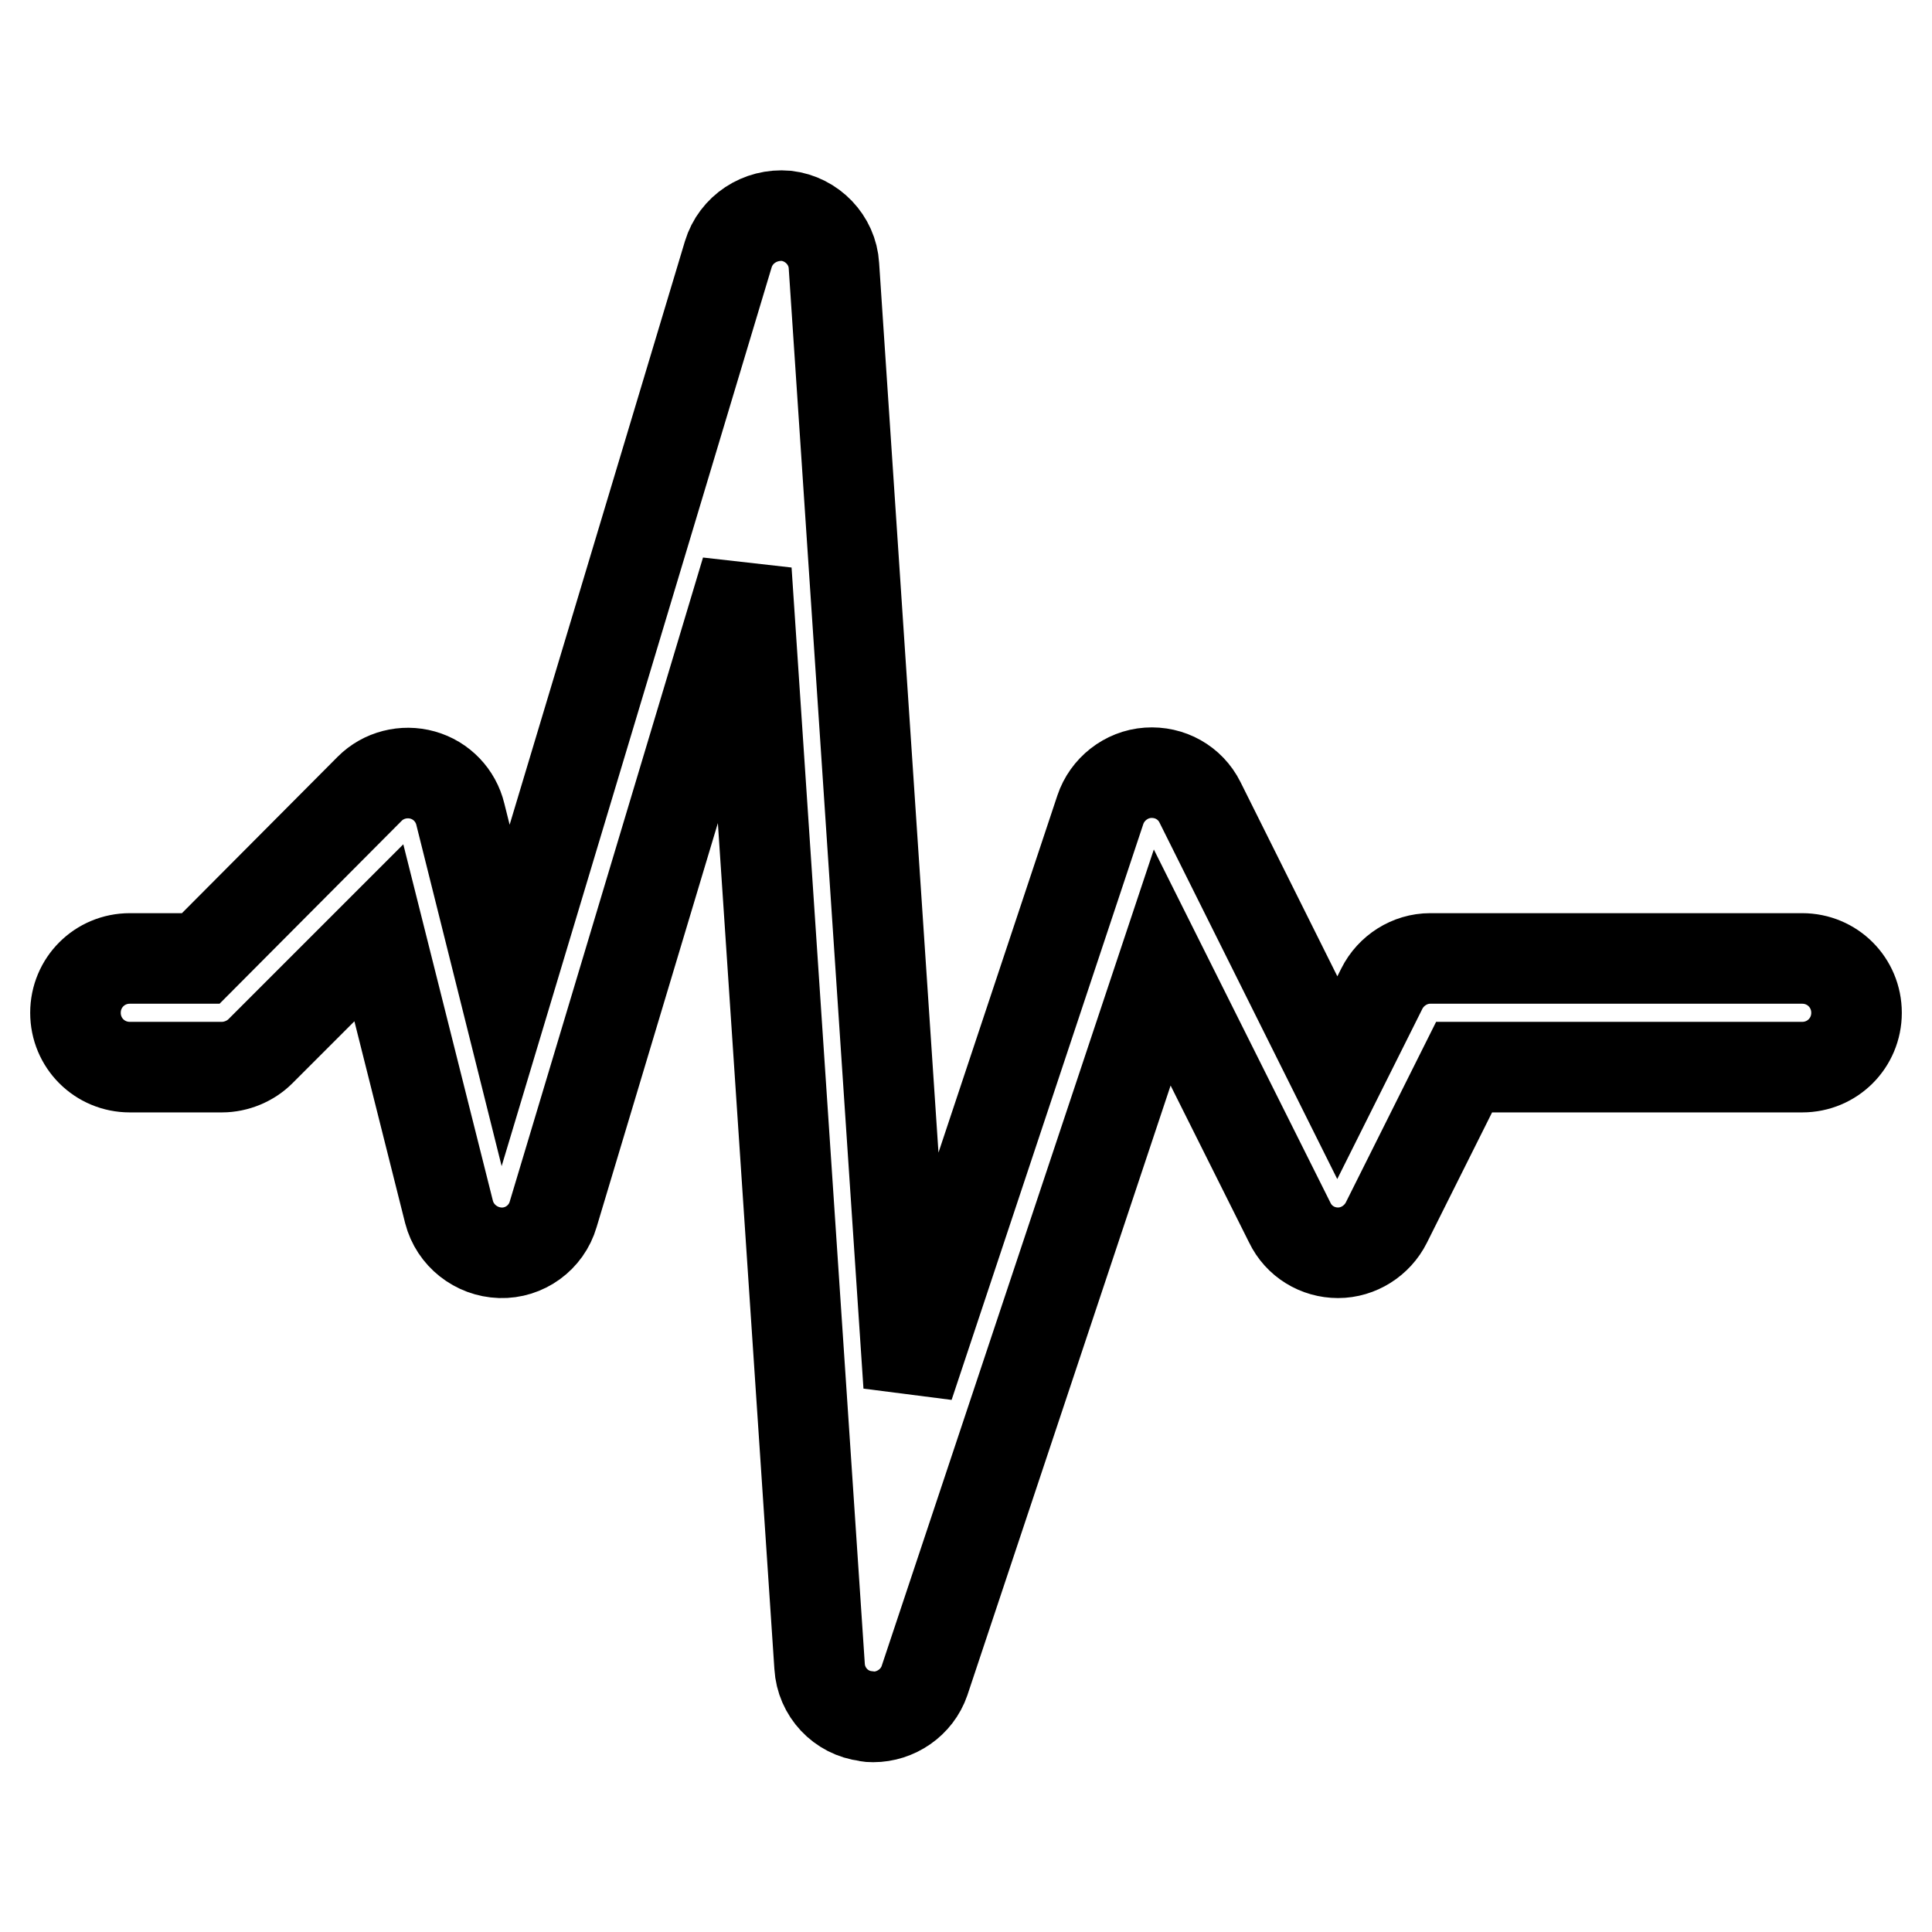
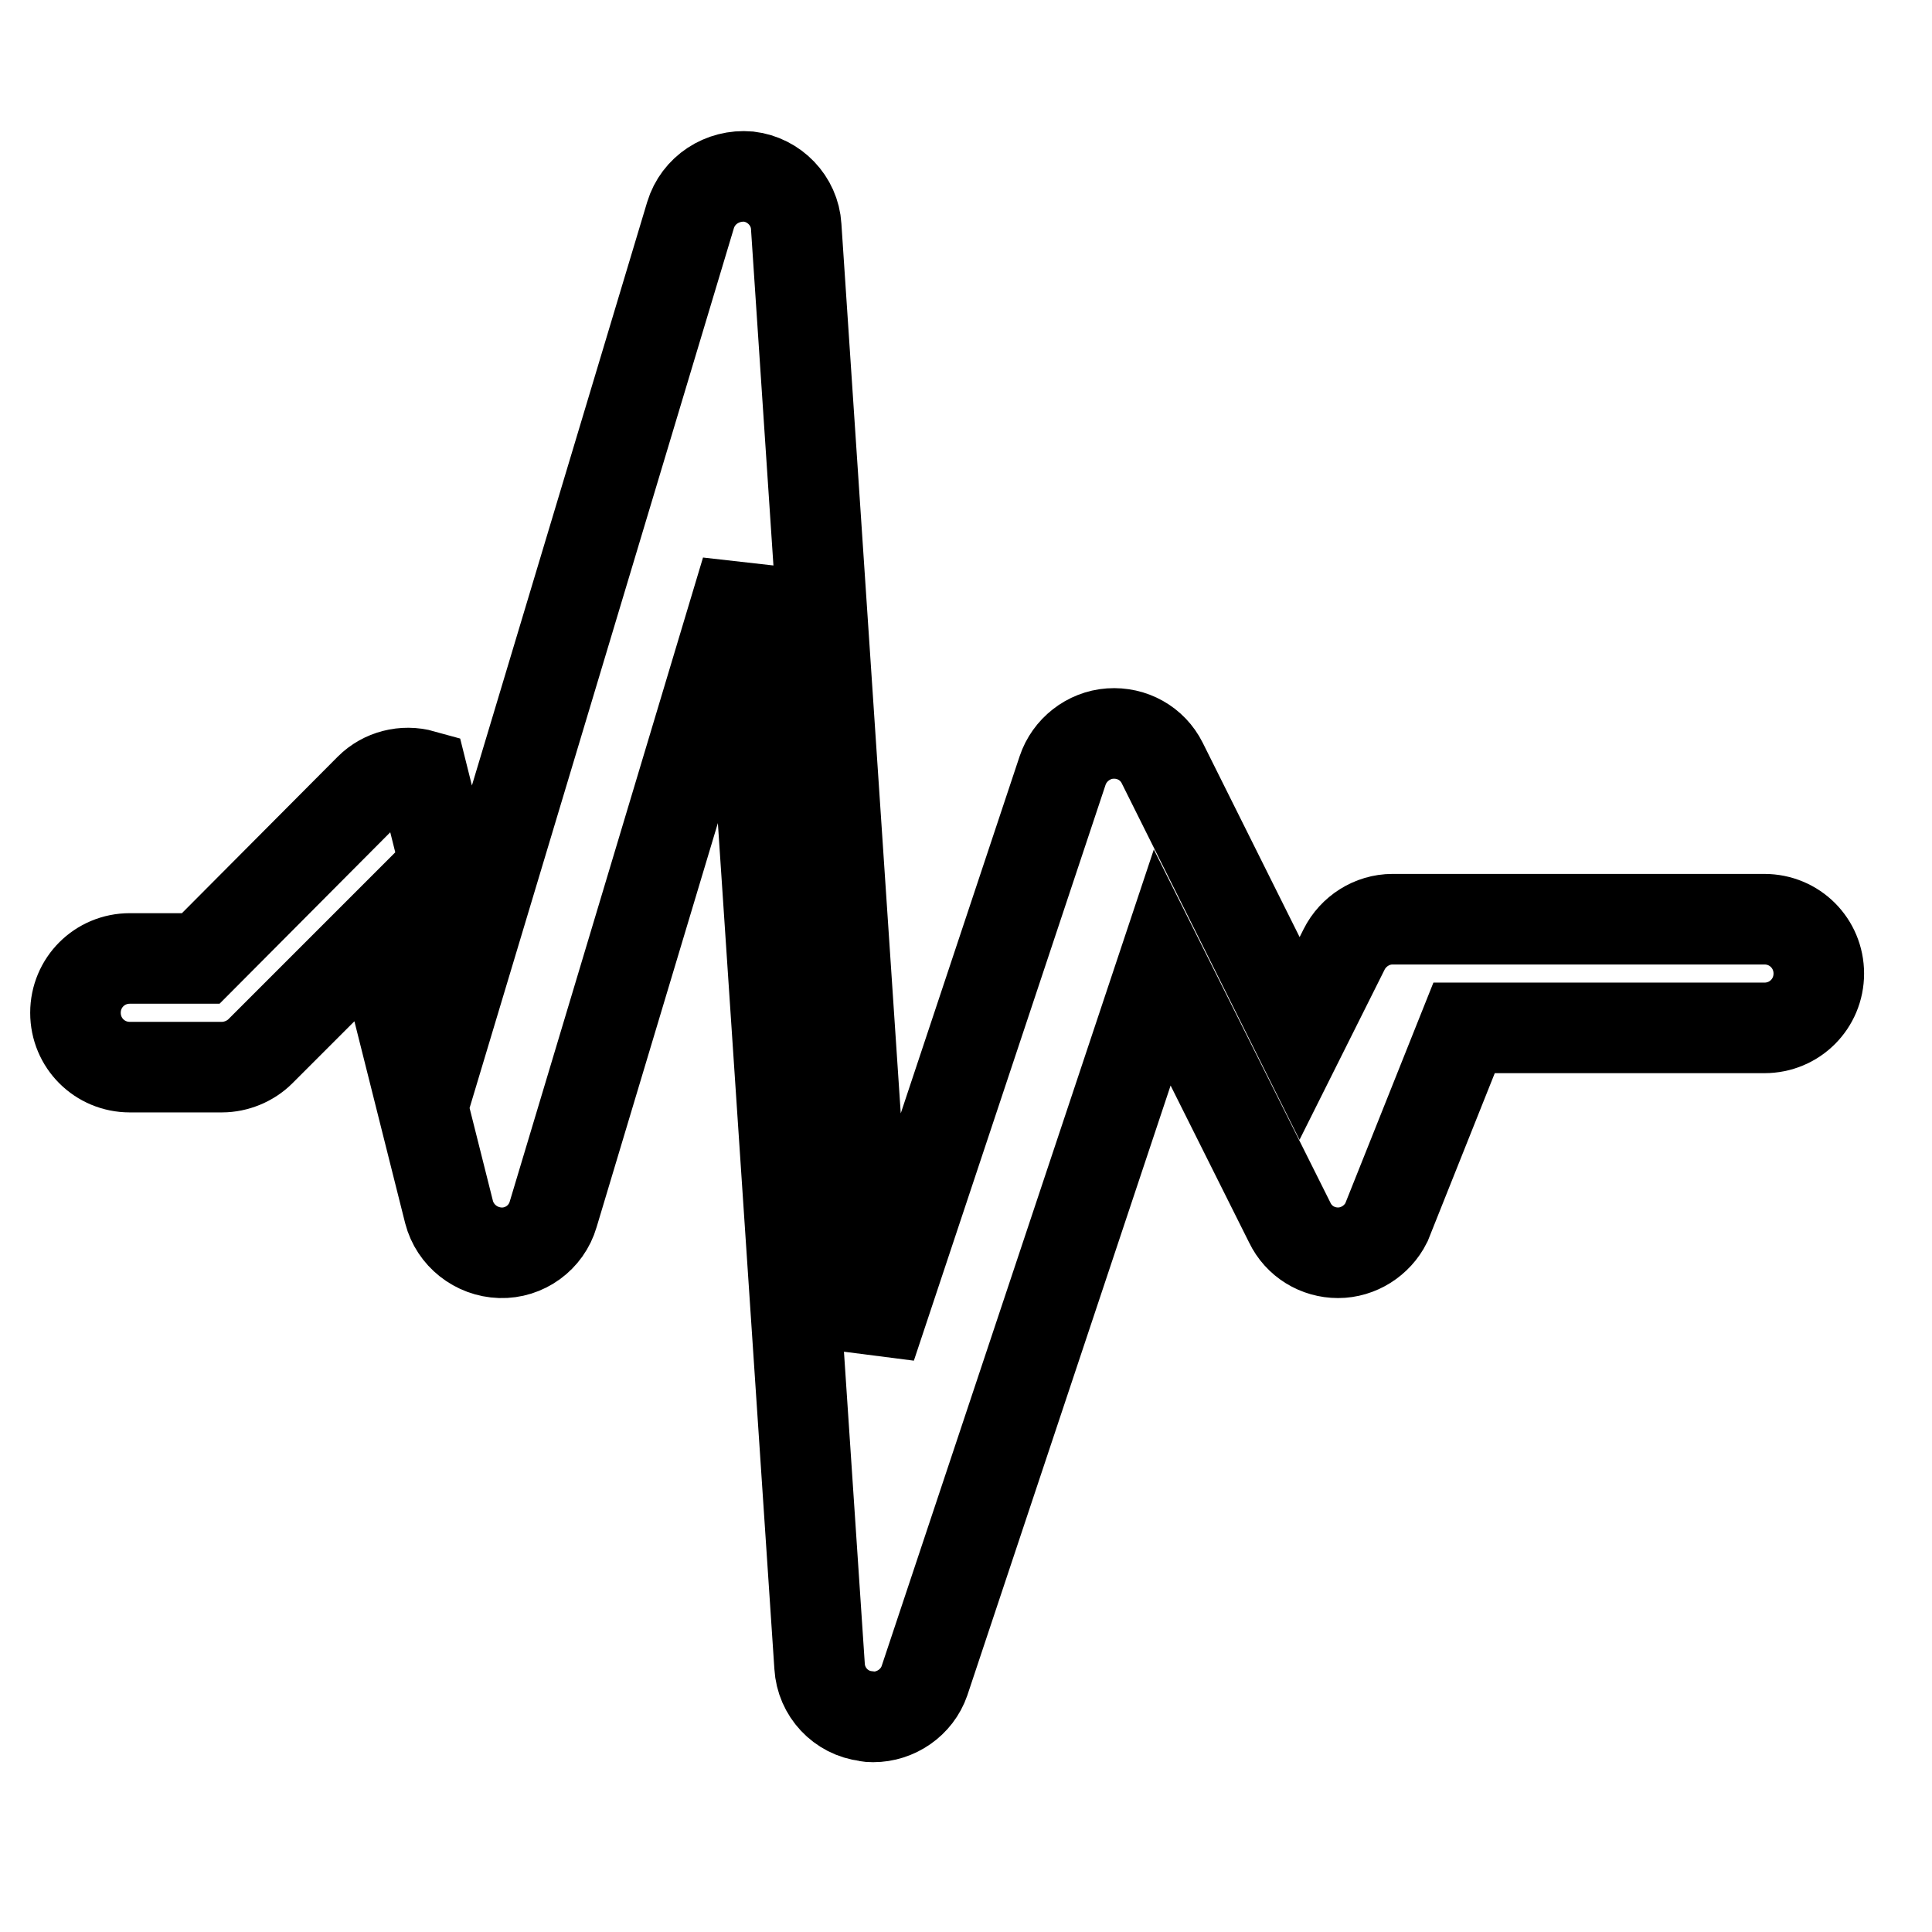
<svg xmlns="http://www.w3.org/2000/svg" version="1.1" x="0px" y="0px" viewBox="0 0 256 256" enable-background="new 0 0 256 256" xml:space="preserve">
  <g>
-     <path stroke-width="12" fill-opacity="0" stroke="#000000" d="M115.7,227.5c-0.3,0-0.6,0-0.9-0.1c-3.4-0.4-6-3.2-6.2-6.6L98.9,75.6l-25.6,85.3c-0.9,3.1-3.8,5.2-7,5.1 c-3.2-0.1-6-2.3-6.8-5.4l-9.3-37l-15.7,15.7c-1.3,1.3-3.2,2.1-5.1,2.1H17.2c-4,0-7.2-3.2-7.2-7.2c0-4,3.2-7.2,7.2-7.2h9.4L49,104.5 c1.8-1.8,4.5-2.5,7-1.8c2.5,0.7,4.4,2.7,5,5.2l6,24l29.5-98.2c1-3.3,4.2-5.4,7.7-5.1c3.4,0.4,6.1,3.2,6.3,6.6l9.9,148.4l25.4-76.3 c0.9-2.7,3.4-4.7,6.3-4.9c2.9-0.2,5.6,1.3,6.9,3.9l18.2,36.5l5.9-11.8c1.2-2.4,3.7-4,6.4-4h49.3c4,0,7.2,3.2,7.2,7.2 c0,4-3.2,7.2-7.2,7.2H194L183.7,162c-1.2,2.4-3.7,4-6.4,4s-5.2-1.5-6.4-4L154,128.2l-31.5,94.5 C121.5,225.6,118.7,227.5,115.7,227.5L115.7,227.5z" />
+     <path stroke-width="12" fill-opacity="0" stroke="#000000" d="M115.7,227.5c-0.3,0-0.6,0-0.9-0.1c-3.4-0.4-6-3.2-6.2-6.6L98.9,75.6l-25.6,85.3c-0.9,3.1-3.8,5.2-7,5.1 c-3.2-0.1-6-2.3-6.8-5.4l-9.3-37l-15.7,15.7c-1.3,1.3-3.2,2.1-5.1,2.1H17.2c-4,0-7.2-3.2-7.2-7.2c0-4,3.2-7.2,7.2-7.2h9.4L49,104.5 c1.8-1.8,4.5-2.5,7-1.8l6,24l29.5-98.2c1-3.3,4.2-5.4,7.7-5.1c3.4,0.4,6.1,3.2,6.3,6.6l9.9,148.4l25.4-76.3 c0.9-2.7,3.4-4.7,6.3-4.9c2.9-0.2,5.6,1.3,6.9,3.9l18.2,36.5l5.9-11.8c1.2-2.4,3.7-4,6.4-4h49.3c4,0,7.2,3.2,7.2,7.2 c0,4-3.2,7.2-7.2,7.2H194L183.7,162c-1.2,2.4-3.7,4-6.4,4s-5.2-1.5-6.4-4L154,128.2l-31.5,94.5 C121.5,225.6,118.7,227.5,115.7,227.5L115.7,227.5z" />
  </g>
</svg>